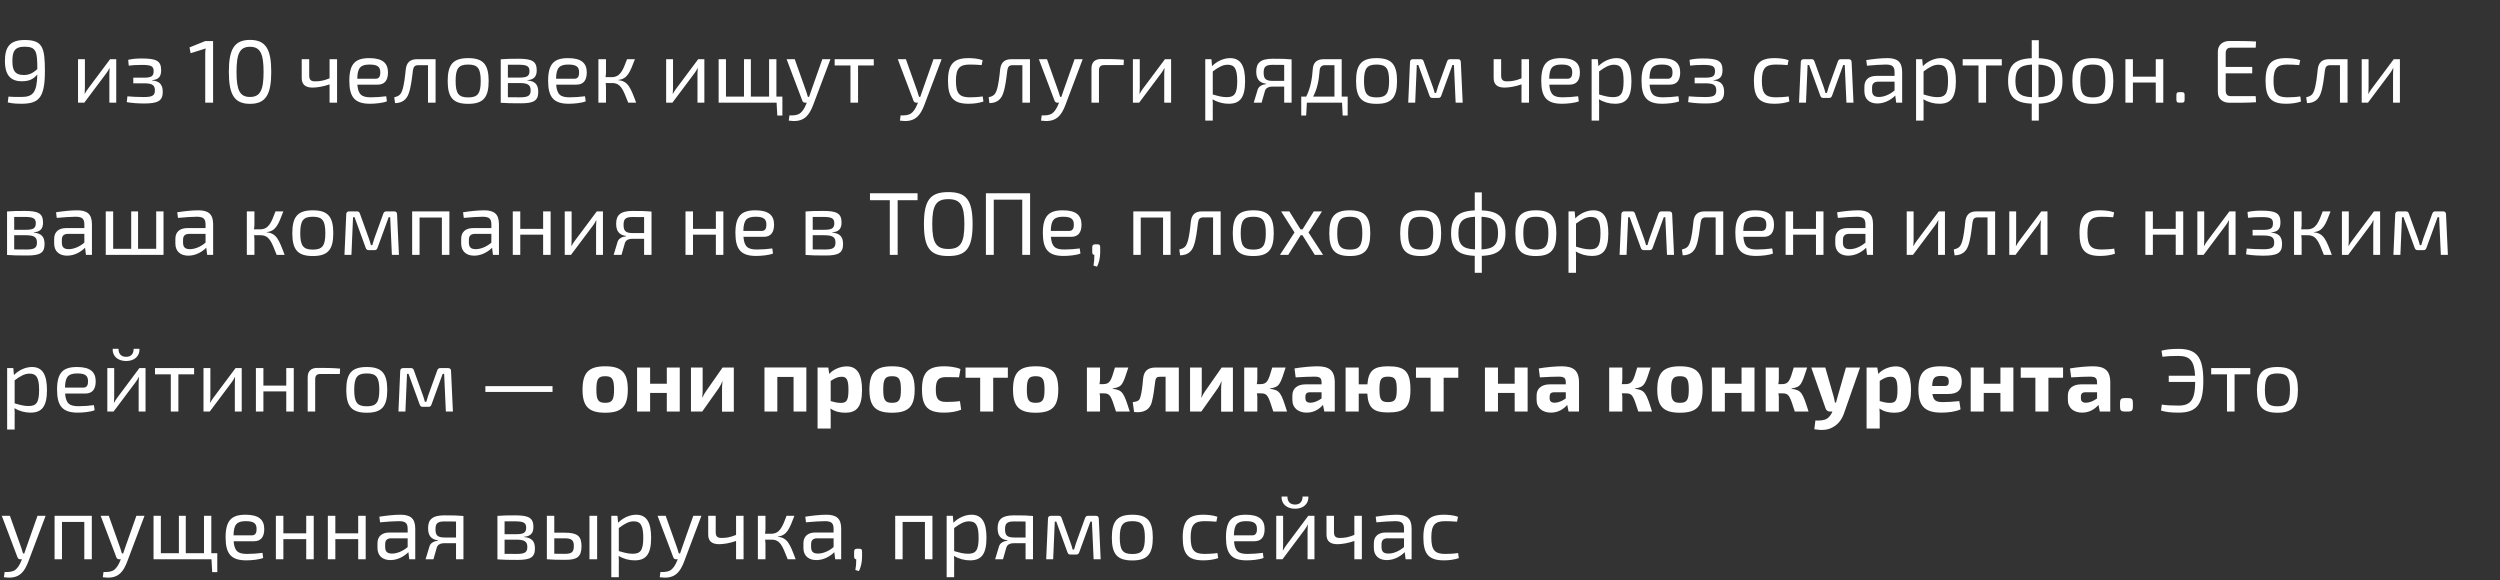
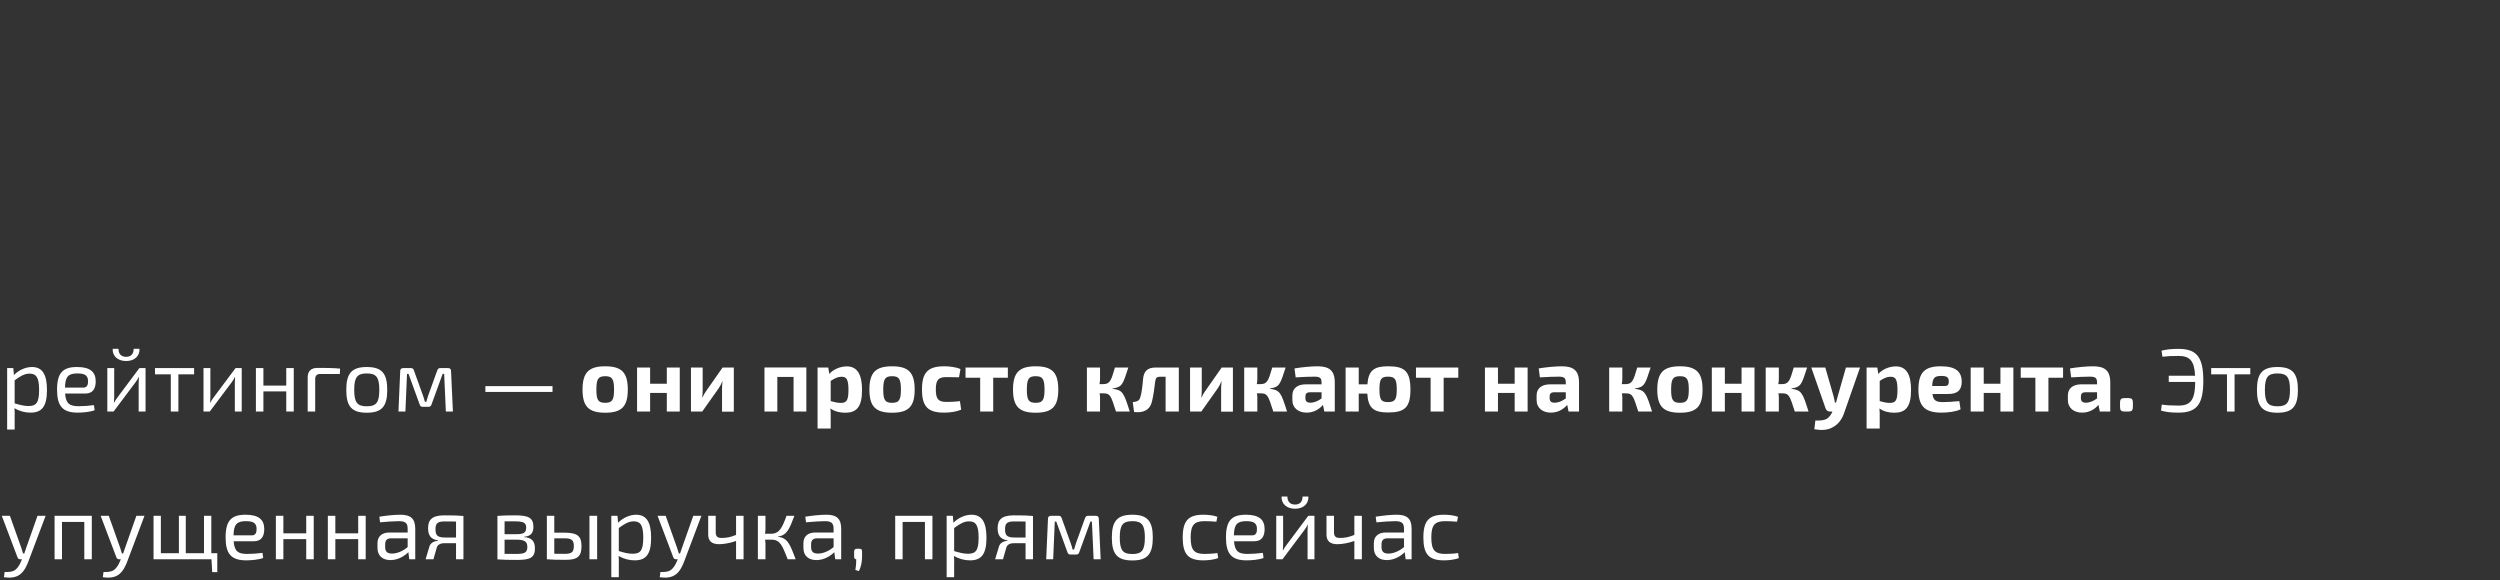
<svg xmlns="http://www.w3.org/2000/svg" width="560" height="130" viewBox="0 0 560 130" fill="none">
  <rect x="0" y="0" width="560" height="130" fill="#333333" stroke="none" />
-   <path d="M1.74 22.94L1.9 21.64C2.86 21.72 3.34 21.72 4.72 21.72C7.34 21.72 8.26 20.82 8.36 16.7C7.34 17.86 6.4 18.2 4.84 18.2C2 18.2 1.1 16.3 1.1 13.7C1.1 10.54 2.2 8.96 5.52 8.96C9.54 8.96 10.06 10.62 10.06 15.94C10.06 22.12 8.56 23.24 4.72 23.24C4.1 23.24 2.98 23.24 1.74 22.94ZM5.3 16.8C6.44 16.8 7.22 16.5 8.36 15.48C8.36 11.6 8.16 10.46 5.5 10.46C3.22 10.46 2.76 11.62 2.78 13.7C2.76 15.7 3.32 16.8 5.3 16.8ZM26.038 23H24.498V16.54C24.498 16.12 24.538 15.72 24.558 15.24H24.518C24.358 15.62 24.078 16.06 23.838 16.38L18.878 23H17.478V13.26H19.018V19.72C19.018 20.16 18.998 20.54 18.958 21.02H18.998C19.198 20.62 19.458 20.2 19.698 19.9L24.658 13.26H26.038V23ZM28.837 14.7L28.717 13.4C29.797 13.14 30.897 13.1 31.717 13.1C34.937 13.1 36.097 13.58 36.097 15.7C36.097 17.1 35.597 17.82 34.057 17.96V18.02C35.757 18.16 36.457 18.96 36.457 20.6C36.457 22.66 35.257 23.18 32.277 23.18C31.077 23.18 29.617 23.1 28.397 22.88L28.537 21.58C29.437 21.66 30.877 21.74 32.157 21.74C34.117 21.74 34.697 21.42 34.697 20.24C34.697 19.02 34.057 18.66 32.177 18.66H29.857V17.4H32.177C33.917 17.4 34.417 17.08 34.417 15.92C34.417 14.78 33.797 14.54 31.737 14.54C30.697 14.54 29.577 14.6 28.837 14.7ZM47.732 23H45.972V12.06C45.972 11.66 45.992 11.26 46.072 10.86L42.692 11.92L42.452 10.62L45.972 9.2H47.732V23ZM56.001 8.94C59.56 8.94 60.761 11.06 60.761 16.1C60.761 21.14 59.56 23.26 56.001 23.26C52.461 23.26 51.261 21.14 51.261 16.1C51.261 11.06 52.461 8.94 56.001 8.94ZM56.001 10.48C53.7 10.48 52.98 12.02 52.98 16.1C52.98 20.18 53.7 21.72 56.001 21.72C58.3 21.72 59.041 20.18 59.041 16.1C59.041 12.02 58.3 10.48 56.001 10.48ZM75.504 13.26V23H73.824V18.9C72.484 19.38 71.004 19.62 70.024 19.62C68.404 19.62 67.584 18.92 67.584 17.48V13.26H69.264V16.92C69.264 17.88 69.644 18.22 70.584 18.22C71.664 18.22 72.584 18.06 73.824 17.54V13.26H75.504ZM84.589 18.96H80.049C80.229 21.28 81.109 21.8 83.109 21.8C84.169 21.8 85.509 21.7 86.509 21.56L86.669 22.7C85.769 23.08 84.009 23.24 82.889 23.24C79.549 23.24 78.249 21.84 78.249 18.1C78.249 14.28 79.589 13.02 82.709 13.02C85.649 13.02 86.889 14.1 86.909 16.2C86.909 17.94 86.209 18.96 84.589 18.96ZM80.029 17.64H84.149C85.009 17.64 85.209 16.92 85.189 16.2C85.189 14.96 84.549 14.46 82.789 14.46C80.769 14.46 80.069 15.18 80.029 17.64ZM97.57 13.26V23H95.87V14.6H93.75C92.91 14.6 92.61 14.92 92.49 15.82C92.27 17.58 92.05 19.58 91.55 20.94C91.07 22.34 90.07 23.08 88.49 23.1L88.31 21.8C89.39 21.54 89.75 21.14 90.03 20.44C90.53 19.18 90.75 16.92 90.89 15.54C91.07 14.04 91.81 13.26 93.43 13.26H97.57ZM104.88 13.02C108.22 13.02 109.46 14.42 109.46 18.14C109.46 21.88 108.22 23.26 104.88 23.26C101.52 23.26 100.28 21.88 100.28 18.14C100.28 14.42 101.52 13.02 104.88 13.02ZM104.88 14.46C102.74 14.46 102.06 15.3 102.06 18.14C102.06 20.98 102.74 21.82 104.88 21.82C107 21.82 107.68 20.98 107.68 18.14C107.68 15.3 107 14.46 104.88 14.46ZM118.126 17.96V18.02C119.946 18.16 120.566 19.04 120.566 20.6C120.566 22.6 119.486 23.14 116.666 23.14C114.606 23.14 113.546 23.12 112.166 23.02V13.28C113.386 13.18 114.326 13.16 116.126 13.16C119.146 13.16 120.226 13.7 120.226 15.76C120.226 17.14 119.606 17.84 118.126 17.96ZM113.766 17.38H116.326C118.006 17.38 118.606 17.08 118.606 15.9C118.606 14.78 117.946 14.5 116.066 14.5C115.146 14.48 114.386 14.48 113.766 14.5V17.38ZM113.766 18.6V21.78C114.466 21.78 115.386 21.8 116.426 21.8C118.226 21.8 118.866 21.5 118.866 20.24C118.866 19 118.206 18.6 116.326 18.6H113.766ZM129.12 18.96H124.58C124.76 21.28 125.64 21.8 127.64 21.8C128.7 21.8 130.04 21.7 131.04 21.56L131.2 22.7C130.3 23.08 128.54 23.24 127.42 23.24C124.08 23.24 122.78 21.84 122.78 18.1C122.78 14.28 124.12 13.02 127.24 13.02C130.18 13.02 131.42 14.1 131.44 16.2C131.44 17.94 130.74 18.96 129.12 18.96ZM124.56 17.64H128.68C129.54 17.64 129.74 16.92 129.72 16.2C129.72 14.96 129.08 14.46 127.32 14.46C125.3 14.46 124.6 15.18 124.56 17.64ZM138.501 17.9V17.96C140.681 18.16 141.241 19.62 142.501 23H140.721C139.521 19.92 139.041 18.62 137.101 18.6H137.001H135.661C135.701 18.92 135.741 19.26 135.741 19.54V23H134.041V13.26H135.741V16.16C135.741 16.54 135.701 16.92 135.641 17.28H137.001C138.921 17.28 139.521 15.8 140.461 13.26H142.221C141.121 16.16 140.561 17.68 138.501 17.9ZM157.777 23H156.237V16.54C156.237 16.12 156.277 15.72 156.297 15.24H156.257C156.097 15.62 155.817 16.06 155.577 16.38L150.617 23H149.217V13.26H150.757V19.72C150.757 20.16 150.737 20.54 150.697 21.02H150.737C150.937 20.62 151.197 20.2 151.437 19.9L156.397 13.26H157.777V23ZM175.255 25.88H174.115L173.955 23H160.975V13.26H162.615V21.64H166.655V13.26H168.195V21.64H172.275V13.26H173.915V21.64H175.255V25.88ZM186.021 13.26L182.141 23.54C181.821 24.38 181.261 25.66 180.301 26.38C179.321 27.12 178.101 27.22 176.681 27.02L176.841 25.84C177.681 25.88 178.541 25.84 179.181 25.4C179.741 25 180.221 24.24 180.541 23.42L180.721 23H180.341C180.041 23 179.821 22.84 179.721 22.56L176.201 13.26H178.021L180.601 20.52C180.741 20.92 180.861 21.3 180.961 21.7H181.241C181.381 21.3 181.521 20.88 181.641 20.52L184.201 13.26H186.021ZM195.725 14.66H192.205V23H190.505V14.66H186.965V13.26H195.725V14.66ZM210.923 13.26L207.043 23.54C206.723 24.38 206.163 25.66 205.203 26.38C204.223 27.12 203.003 27.22 201.583 27.02L201.743 25.84C202.583 25.88 203.443 25.84 204.083 25.4C204.643 25 205.123 24.24 205.443 23.42L205.623 23H205.243C204.943 23 204.723 22.84 204.623 22.56L201.103 13.26H202.923L205.503 20.52C205.643 20.92 205.763 21.3 205.863 21.7H206.143C206.283 21.3 206.423 20.88 206.543 20.52L209.103 13.26H210.923ZM220.13 21.6L220.29 22.74C219.33 23.08 218.11 23.24 216.97 23.24C213.59 23.24 212.35 21.88 212.35 18.12C212.35 14.36 213.61 13.02 216.97 13.02C217.85 13.02 219.15 13.12 220.11 13.48L219.89 14.58C219.01 14.5 217.95 14.46 217.25 14.46C214.95 14.46 214.13 15.28 214.13 18.12C214.13 20.98 214.95 21.8 217.25 21.8C217.85 21.8 219.13 21.76 220.13 21.6ZM230.714 13.26V23H229.014V14.6H226.894C226.054 14.6 225.754 14.92 225.634 15.82C225.414 17.58 225.194 19.58 224.694 20.94C224.214 22.34 223.214 23.08 221.634 23.1L221.454 21.8C222.534 21.54 222.894 21.14 223.174 20.44C223.674 19.18 223.894 16.92 224.034 15.54C224.214 14.04 224.954 13.26 226.574 13.26H230.714ZM242.525 13.26L238.645 23.54C238.325 24.38 237.765 25.66 236.805 26.38C235.825 27.12 234.605 27.22 233.185 27.02L233.345 25.84C234.185 25.88 235.045 25.84 235.685 25.4C236.245 25 236.725 24.24 237.045 23.42L237.225 23H236.845C236.545 23 236.325 22.84 236.225 22.56L232.705 13.26H234.525L237.105 20.52C237.245 20.92 237.365 21.3 237.465 21.7H237.745C237.885 21.3 238.025 20.88 238.145 20.52L240.705 13.26H242.525ZM244.489 23V15.34C244.489 13.96 245.229 13.22 246.649 13.22C248.349 13.22 250.149 13.22 251.749 13.38L251.689 14.58H247.349C246.529 14.58 246.169 14.94 246.169 15.78V23H244.489ZM262.328 23H260.788V16.54C260.788 16.12 260.828 15.72 260.848 15.24H260.808C260.648 15.62 260.368 16.06 260.128 16.38L255.168 23H253.768V13.26H255.308V19.72C255.308 20.16 255.288 20.54 255.248 21.02H255.288C255.488 20.62 255.748 20.2 255.988 19.9L260.948 13.26H262.328V23ZM271.359 13.26L271.499 14.82C272.579 13.7 274.139 13.02 275.539 13.02C277.939 13.02 278.899 14.8 278.899 18.18C278.899 21.94 277.699 23.24 275.219 23.24C273.979 23.24 272.739 22.92 271.619 22.24C271.679 22.92 271.679 23.52 271.659 24.2V27.02H269.979V13.26H271.359ZM271.659 16V21.16C272.879 21.52 273.739 21.76 274.779 21.76C276.479 21.76 277.139 21.04 277.139 18.18C277.139 15.42 276.539 14.5 274.999 14.5C273.939 14.5 272.999 15 271.659 16ZM283.619 18.84V18.76C281.999 18.54 281.399 17.6 281.399 16.04C281.399 14.22 282.219 13.16 285.019 13.16C287.199 13.16 288.079 13.18 289.319 13.3V23H287.659V19.4H285.039C284.099 19.4 283.519 19.76 283.339 20.4L282.599 23H280.839L281.719 20.08C281.979 19.24 282.879 18.92 283.619 18.84ZM287.659 18.12V14.54C286.979 14.54 286.079 14.52 285.059 14.52C283.419 14.52 283.059 15.04 283.059 16.28C283.059 17.58 283.459 18.12 285.119 18.12H287.659ZM301.878 21.64V25.88H300.758L300.618 23H292.738L292.578 25.88H291.478V21.64H292.598C293.558 19.7 293.918 17.62 294.058 15.5C294.158 14.02 294.958 13.26 296.538 13.26H300.538V21.64H301.878ZM298.918 21.64V14.6H296.818C296.058 14.6 295.658 15 295.598 15.78C295.438 18.04 295.058 19.94 294.138 21.64H298.918ZM308.357 13.02C311.697 13.02 312.937 14.42 312.937 18.14C312.937 21.88 311.697 23.26 308.357 23.26C304.997 23.26 303.757 21.88 303.757 18.14C303.757 14.42 304.997 13.02 308.357 13.02ZM308.357 14.46C306.217 14.46 305.537 15.3 305.537 18.14C305.537 20.98 306.217 21.82 308.357 21.82C310.477 21.82 311.157 20.98 311.157 18.14C311.157 15.3 310.477 14.46 308.357 14.46ZM324.803 13.26H326.583C326.983 13.26 327.223 13.5 327.223 13.9L327.643 23H326.063L325.683 14.56H325.343L322.863 21.38C322.743 21.74 322.563 21.94 322.183 21.94H320.863C320.483 21.94 320.303 21.74 320.183 21.38L317.703 14.56H317.363L317.002 23H315.443L315.843 13.9C315.843 13.5 316.083 13.26 316.503 13.26H318.263C318.623 13.26 318.823 13.46 318.923 13.82L320.943 19.42C321.123 19.9 321.243 20.34 321.363 20.82H321.683C321.823 20.32 321.943 19.88 322.103 19.42L324.123 13.82C324.243 13.46 324.443 13.26 324.803 13.26ZM342.497 13.26V23H340.817V18.9C339.477 19.38 337.997 19.62 337.017 19.62C335.397 19.62 334.577 18.92 334.577 17.48V13.26H336.257V16.92C336.257 17.88 336.637 18.22 337.577 18.22C338.657 18.22 339.577 18.06 340.817 17.54V13.26H342.497ZM351.581 18.96H347.041C347.221 21.28 348.101 21.8 350.101 21.8C351.161 21.8 352.501 21.7 353.501 21.56L353.661 22.7C352.761 23.08 351.001 23.24 349.881 23.24C346.541 23.24 345.241 21.84 345.241 18.1C345.241 14.28 346.581 13.02 349.701 13.02C352.641 13.02 353.881 14.1 353.901 16.2C353.901 17.94 353.201 18.96 351.581 18.96ZM347.021 17.64H351.141C352.001 17.64 352.201 16.92 352.181 16.2C352.181 14.96 351.541 14.46 349.781 14.46C347.761 14.46 347.061 15.18 347.021 17.64ZM357.902 13.26L358.042 14.82C359.122 13.7 360.682 13.02 362.082 13.02C364.482 13.02 365.442 14.8 365.442 18.18C365.442 21.94 364.242 23.24 361.762 23.24C360.522 23.24 359.282 22.92 358.162 22.24C358.222 22.92 358.222 23.52 358.202 24.2V27.02H356.522V13.26H357.902ZM358.202 16V21.16C359.422 21.52 360.282 21.76 361.322 21.76C363.022 21.76 363.682 21.04 363.682 18.18C363.682 15.42 363.082 14.5 361.542 14.5C360.482 14.5 359.542 15 358.202 16ZM374.042 18.96H369.502C369.682 21.28 370.562 21.8 372.562 21.8C373.622 21.8 374.962 21.7 375.962 21.56L376.122 22.7C375.222 23.08 373.462 23.24 372.342 23.24C369.002 23.24 367.702 21.84 367.702 18.1C367.702 14.28 369.042 13.02 372.162 13.02C375.102 13.02 376.342 14.1 376.362 16.2C376.362 17.94 375.662 18.96 374.042 18.96ZM369.482 17.64H373.602C374.462 17.64 374.662 16.92 374.642 16.2C374.642 14.96 374.002 14.46 372.242 14.46C370.222 14.46 369.522 15.18 369.482 17.64ZM378.583 14.7L378.463 13.4C379.543 13.14 380.643 13.1 381.463 13.1C384.683 13.1 385.843 13.58 385.843 15.7C385.843 17.1 385.343 17.82 383.803 17.96V18.02C385.503 18.16 386.203 18.96 386.203 20.6C386.203 22.66 385.003 23.18 382.023 23.18C380.823 23.18 379.363 23.1 378.143 22.88L378.283 21.58C379.183 21.66 380.623 21.74 381.903 21.74C383.863 21.74 384.443 21.42 384.443 20.24C384.443 19.02 383.803 18.66 381.923 18.66H379.603V17.4H381.923C383.663 17.4 384.163 17.08 384.163 15.92C384.163 14.78 383.543 14.54 381.483 14.54C380.443 14.54 379.323 14.6 378.583 14.7ZM400.658 21.6L400.818 22.74C399.858 23.08 398.638 23.24 397.498 23.24C394.118 23.24 392.878 21.88 392.878 18.12C392.878 14.36 394.138 13.02 397.498 13.02C398.378 13.02 399.678 13.12 400.638 13.48L400.418 14.58C399.538 14.5 398.478 14.46 397.778 14.46C395.478 14.46 394.658 15.28 394.658 18.12C394.658 20.98 395.478 21.8 397.778 21.8C398.378 21.8 399.658 21.76 400.658 21.6ZM412.342 13.26H414.122C414.522 13.26 414.762 13.5 414.762 13.9L415.182 23H413.602L413.222 14.56H412.882L410.402 21.38C410.282 21.74 410.102 21.94 409.722 21.94H408.402C408.022 21.94 407.842 21.74 407.722 21.38L405.242 14.56H404.902L404.542 23H402.982L403.382 13.9C403.382 13.5 403.622 13.26 404.042 13.26H405.802C406.162 13.26 406.362 13.46 406.462 13.82L408.482 19.42C408.662 19.9 408.782 20.34 408.902 20.82H409.222C409.362 20.32 409.482 19.88 409.642 19.42L411.662 13.82C411.782 13.46 411.982 13.26 412.342 13.26ZM418.203 14.72L418.043 13.46C419.403 13.24 421.303 13.02 422.763 13.02C424.923 13.02 426.083 13.78 426.083 16.14V23H424.743L424.543 21.4C423.783 22.18 422.323 23.18 420.523 23.18C418.783 23.18 417.623 22.22 417.623 20.46V19.4C417.623 17.88 418.603 17 420.323 17H424.383V16.14C424.363 14.94 423.943 14.46 422.403 14.46C421.363 14.46 419.703 14.58 418.203 14.72ZM419.343 19.64V20.26C419.343 21.28 419.823 21.72 420.863 21.72C421.842 21.74 423.243 21.26 424.383 20.26V18.3H420.623C419.683 18.34 419.343 18.82 419.343 19.64ZM430.578 13.26L430.718 14.82C431.798 13.7 433.358 13.02 434.758 13.02C437.158 13.02 438.118 14.8 438.118 18.18C438.118 21.94 436.918 23.24 434.438 23.24C433.198 23.24 431.958 22.92 430.838 22.24C430.898 22.92 430.898 23.52 430.878 24.2V27.02H429.198V13.26H430.578ZM430.878 16V21.16C432.098 21.52 432.958 21.76 433.998 21.76C435.698 21.76 436.358 21.04 436.358 18.18C436.358 15.42 435.758 14.5 434.218 14.5C433.158 14.5 432.218 15 430.878 16ZM448.401 14.66H444.881V23H443.181V14.66H439.641V13.26H448.401V14.66ZM456.691 9V13.04C460.531 13.2 461.991 14.66 461.991 18.14C461.991 21.6 460.531 23.06 456.691 23.22V27.02H455.111V23.22C451.271 23.06 449.811 21.6 449.811 18.14C449.811 14.66 451.271 13.2 455.111 13.04V9H456.691ZM455.171 21.78V14.46C452.411 14.6 451.451 15.52 451.451 18.14C451.451 20.74 452.411 21.66 455.171 21.78ZM456.631 14.46V21.78C459.371 21.66 460.331 20.74 460.331 18.14C460.331 15.54 459.371 14.6 456.631 14.46ZM468.806 13.02C472.146 13.02 473.386 14.42 473.386 18.14C473.386 21.88 472.146 23.26 468.806 23.26C465.446 23.26 464.206 21.88 464.206 18.14C464.206 14.42 465.446 13.02 468.806 13.02ZM468.806 14.46C466.666 14.46 465.986 15.3 465.986 18.14C465.986 20.98 466.666 21.82 468.806 21.82C470.926 21.82 471.606 20.98 471.606 18.14C471.606 15.3 470.926 14.46 468.806 14.46ZM484.572 13.26V23H482.892V18.48H477.772V23H476.092V13.26H477.772V17.18H482.892V13.26H484.572ZM488.152 20.64H488.712C489.192 20.64 489.352 20.8 489.352 21.28V22.36C489.352 22.84 489.192 23 488.712 23H488.152C487.692 23 487.512 22.84 487.512 22.36V21.28C487.512 20.8 487.692 20.64 488.152 20.64ZM505.276 21.54L505.356 22.9C503.516 23.02 501.416 23.02 499.456 23.02C497.816 23.02 496.796 22.1 496.796 20.62V11.58C496.796 10.1 497.836 9.18 499.456 9.18C501.416 9.18 503.516 9.18 505.356 9.3L505.276 10.68H499.736C498.916 10.68 498.556 11.08 498.556 12V15H504.496V16.42H498.556V20.2C498.556 21.14 498.916 21.54 499.736 21.54H505.276ZM515.267 21.6L515.427 22.74C514.467 23.08 513.247 23.24 512.107 23.24C508.727 23.24 507.487 21.88 507.487 18.12C507.487 14.36 508.747 13.02 512.107 13.02C512.987 13.02 514.287 13.12 515.247 13.48L515.027 14.58C514.147 14.5 513.087 14.46 512.387 14.46C510.087 14.46 509.267 15.28 509.267 18.12C509.267 20.98 510.087 21.8 512.387 21.8C512.987 21.8 514.267 21.76 515.267 21.6ZM525.851 13.26V23H524.151V14.6H522.031C521.191 14.6 520.891 14.92 520.771 15.82C520.551 17.58 520.331 19.58 519.831 20.94C519.351 22.34 518.351 23.08 516.771 23.1L516.591 21.8C517.671 21.54 518.031 21.14 518.311 20.44C518.811 19.18 519.031 16.92 519.171 15.54C519.351 14.04 520.091 13.26 521.711 13.26H525.851ZM537.581 23H536.041V16.54C536.041 16.12 536.081 15.72 536.101 15.24H536.061C535.901 15.62 535.621 16.06 535.381 16.38L530.421 23H529.021V13.26H530.561V19.72C530.561 20.16 530.541 20.54 530.501 21.02H530.541C530.741 20.62 531.001 20.2 531.241 19.9L536.201 13.26H537.581V23Z" fill="white" />
-   <path d="M7.54 52.05V52.11C9.36 52.25 9.98 53.13 9.98 54.69C9.98 56.69 8.9 57.23 6.08 57.23C4.02 57.23 2.96 57.21 1.58 57.11V47.37C2.8 47.27 3.74 47.25 5.54 47.25C8.56 47.25 9.64 47.79 9.64 49.85C9.64 51.23 9.02 51.93 7.54 52.05ZM3.18 51.47H5.74C7.42 51.47 8.02 51.17 8.02 49.99C8.02 48.87 7.36 48.59 5.48 48.59C4.56 48.57 3.8 48.57 3.18 48.59V51.47ZM3.18 52.69V55.87C3.88 55.87 4.8 55.89 5.84 55.89C7.64 55.89 8.28 55.59 8.28 54.33C8.28 53.09 7.62 52.69 5.74 52.69H3.18ZM12.714 48.81L12.554 47.55C13.914 47.33 15.814 47.11 17.274 47.11C19.434 47.11 20.594 47.87 20.594 50.23V57.09H19.254L19.054 55.49C18.294 56.27 16.834 57.27 15.034 57.27C13.294 57.27 12.134 56.31 12.134 54.55V53.49C12.134 51.97 13.114 51.09 14.834 51.09H18.894V50.23C18.874 49.03 18.454 48.55 16.914 48.55C15.874 48.55 14.214 48.67 12.714 48.81ZM13.854 53.73V54.35C13.854 55.37 14.334 55.81 15.374 55.81C16.354 55.83 17.754 55.35 18.894 54.35V52.39H15.134C14.194 52.43 13.854 52.91 13.854 53.73ZM36.629 47.35V57.09H23.689V47.35H25.349V55.73H29.389V47.35H30.929V55.73H34.989V47.35H36.629ZM39.863 48.81L39.703 47.55C41.063 47.33 42.963 47.11 44.423 47.11C46.583 47.11 47.743 47.87 47.743 50.23V57.09H46.403L46.203 55.49C45.443 56.27 43.983 57.27 42.183 57.27C40.443 57.27 39.283 56.31 39.283 54.55V53.49C39.283 51.97 40.263 51.09 41.983 51.09H46.043V50.23C46.023 49.03 45.603 48.55 44.063 48.55C43.023 48.55 41.363 48.67 39.863 48.81ZM41.003 53.73V54.35C41.003 55.37 41.483 55.81 42.523 55.81C43.503 55.83 44.903 55.35 46.043 54.35V52.39H42.283C41.343 52.43 41.003 52.91 41.003 53.73ZM59.751 51.99V52.05C61.931 52.25 62.491 53.71 63.751 57.09H61.971C60.771 54.01 60.291 52.71 58.351 52.69H58.251H56.911C56.951 53.01 56.991 53.35 56.991 53.63V57.09H55.291V47.35H56.991V50.25C56.991 50.63 56.951 51.01 56.891 51.37H58.251C60.171 51.37 60.771 49.89 61.711 47.35H63.471C62.371 50.25 61.811 51.77 59.751 51.99ZM70.076 47.11C73.415 47.11 74.656 48.51 74.656 52.23C74.656 55.97 73.415 57.35 70.076 57.35C66.716 57.35 65.475 55.97 65.475 52.23C65.475 48.51 66.716 47.11 70.076 47.11ZM70.076 48.55C67.936 48.55 67.255 49.39 67.255 52.23C67.255 55.07 67.936 55.91 70.076 55.91C72.195 55.91 72.876 55.07 72.876 52.23C72.876 49.39 72.195 48.55 70.076 48.55ZM86.521 47.35H88.301C88.701 47.35 88.941 47.59 88.941 47.99L89.361 57.09H87.781L87.401 48.65H87.061L84.581 55.47C84.461 55.83 84.281 56.03 83.901 56.03H82.581C82.201 56.03 82.021 55.83 81.901 55.47L79.421 48.65H79.081L78.721 57.09H77.161L77.561 47.99C77.561 47.59 77.801 47.35 78.221 47.35H79.981C80.341 47.35 80.541 47.55 80.641 47.91L82.661 53.51C82.841 53.99 82.961 54.43 83.081 54.91H83.401C83.541 54.41 83.661 53.97 83.821 53.51L85.841 47.91C85.961 47.55 86.161 47.35 86.521 47.35ZM100.662 47.35V57.09H98.982V48.73H93.982V57.09H92.322V47.35H100.662ZM103.886 48.81L103.726 47.55C105.086 47.33 106.986 47.11 108.446 47.11C110.606 47.11 111.766 47.87 111.766 50.23V57.09H110.426L110.226 55.49C109.466 56.27 108.006 57.27 106.206 57.27C104.466 57.27 103.306 56.31 103.306 54.55V53.49C103.306 51.97 104.286 51.09 106.006 51.09H110.066V50.23C110.046 49.03 109.626 48.55 108.086 48.55C107.046 48.55 105.386 48.67 103.886 48.81ZM105.026 53.73V54.35C105.026 55.37 105.506 55.81 106.546 55.81C107.526 55.83 108.926 55.35 110.066 54.35V52.39H106.306C105.366 52.43 105.026 52.91 105.026 53.73ZM123.341 47.35V57.09H121.661V52.57H116.541V57.09H114.861V47.35H116.541V51.27H121.661V47.35H123.341ZM135.062 57.09H133.522V50.63C133.522 50.21 133.562 49.81 133.582 49.33H133.542C133.382 49.71 133.102 50.15 132.862 50.47L127.902 57.09H126.502V47.35H128.042V53.81C128.042 54.25 128.022 54.63 127.982 55.11H128.022C128.222 54.71 128.482 54.29 128.722 53.99L133.682 47.35H135.062V57.09ZM140.24 52.93V52.85C138.62 52.63 138.02 51.69 138.02 50.13C138.02 48.31 138.84 47.25 141.64 47.25C143.82 47.25 144.7 47.27 145.94 47.39V57.09H144.28V53.49H141.66C140.72 53.49 140.14 53.85 139.96 54.49L139.22 57.09H137.46L138.34 54.17C138.6 53.33 139.5 53.01 140.24 52.93ZM144.28 52.21V48.63C143.6 48.63 142.7 48.61 141.68 48.61C140.04 48.61 139.68 49.13 139.68 50.37C139.68 51.67 140.08 52.21 141.74 52.21H144.28ZM162.033 47.35V57.09H160.353V52.57H155.233V57.09H153.553V47.35H155.233V51.27H160.353V47.35H162.033ZM171.073 53.05H166.533C166.713 55.37 167.593 55.89 169.593 55.89C170.653 55.89 171.993 55.79 172.993 55.65L173.153 56.79C172.253 57.17 170.493 57.33 169.373 57.33C166.033 57.33 164.733 55.93 164.733 52.19C164.733 48.37 166.073 47.11 169.193 47.11C172.133 47.11 173.373 48.19 173.393 50.29C173.393 52.03 172.693 53.05 171.073 53.05ZM166.513 51.73H170.633C171.493 51.73 171.693 51.01 171.673 50.29C171.673 49.05 171.033 48.55 169.273 48.55C167.253 48.55 166.553 49.27 166.513 51.73ZM186.407 52.05V52.11C188.227 52.25 188.847 53.13 188.847 54.69C188.847 56.69 187.767 57.23 184.947 57.23C182.887 57.23 181.827 57.21 180.447 57.11V47.37C181.667 47.27 182.607 47.25 184.407 47.25C187.427 47.25 188.507 47.79 188.507 49.85C188.507 51.23 187.887 51.93 186.407 52.05ZM182.047 51.47H184.607C186.287 51.47 186.887 51.17 186.887 49.99C186.887 48.87 186.227 48.59 184.347 48.59C183.427 48.57 182.667 48.57 182.047 48.59V51.47ZM182.047 52.69V55.87C182.747 55.87 183.667 55.89 184.707 55.89C186.507 55.89 187.147 55.59 187.147 54.33C187.147 53.09 186.487 52.69 184.607 52.69H182.047ZM205.535 44.85H201.075V57.09H199.315V44.85H194.875V43.29H205.535V44.85ZM212.422 43.03C216.442 43.03 217.862 44.79 217.862 50.19C217.862 55.59 216.442 57.35 212.422 57.35C208.402 57.35 206.962 55.59 206.962 50.19C206.962 44.79 208.402 43.03 212.422 43.03ZM212.422 44.61C209.702 44.61 208.822 45.97 208.822 50.19C208.822 54.41 209.702 55.77 212.422 55.77C215.142 55.77 216.022 54.41 216.022 50.19C216.022 45.97 215.142 44.61 212.422 44.61ZM230.742 43.29V57.09H228.982V44.73H222.602V57.09H220.842V43.29H230.742ZM239.94 53.05H235.4C235.58 55.37 236.46 55.89 238.46 55.89C239.52 55.89 240.86 55.79 241.86 55.65L242.02 56.79C241.12 57.17 239.36 57.33 238.24 57.33C234.9 57.33 233.6 55.93 233.6 52.19C233.6 48.37 234.94 47.11 238.06 47.11C241 47.11 242.24 48.19 242.26 50.29C242.26 52.03 241.56 53.05 239.94 53.05ZM235.38 51.73H239.5C240.36 51.73 240.56 51.01 240.54 50.29C240.54 49.05 239.9 48.55 238.14 48.55C236.12 48.55 235.42 49.27 235.38 51.73ZM245.321 54.73H245.821C246.301 54.73 246.441 54.89 246.441 55.37V56.65C246.421 57.79 246.181 58.83 245.741 59.73L244.941 59.49C245.081 58.67 245.141 58.07 245.141 57.09C244.841 57.09 244.661 56.87 244.661 56.53V55.37C244.681 54.89 244.881 54.73 245.321 54.73ZM262.205 47.35V57.09H260.525V48.73H255.525V57.09H253.865V47.35H262.205ZM273.429 47.35V57.09H271.729V48.69H269.609C268.769 48.69 268.469 49.01 268.349 49.91C268.129 51.67 267.909 53.67 267.409 55.03C266.929 56.43 265.929 57.17 264.349 57.19L264.169 55.89C265.249 55.63 265.609 55.23 265.889 54.53C266.389 53.27 266.609 51.01 266.749 49.63C266.929 48.13 267.669 47.35 269.289 47.35H273.429ZM280.74 47.11C284.08 47.11 285.32 48.51 285.32 52.23C285.32 55.97 284.08 57.35 280.74 57.35C277.38 57.35 276.14 55.97 276.14 52.23C276.14 48.51 277.38 47.11 280.74 47.11ZM280.74 48.55C278.6 48.55 277.92 49.39 277.92 52.23C277.92 55.07 278.6 55.91 280.74 55.91C282.86 55.91 283.54 55.07 283.54 52.23C283.54 49.39 282.86 48.55 280.74 48.55ZM291.75 52.69H291.35L288.57 57.09H286.71L289.97 52.07L286.97 47.35H288.81L291.31 51.37H291.77L294.29 47.35H296.13L293.11 52.07L296.37 57.09H294.51L291.75 52.69ZM302.361 47.11C305.701 47.11 306.941 48.51 306.941 52.23C306.941 55.97 305.701 57.35 302.361 57.35C299.001 57.35 297.761 55.97 297.761 52.23C297.761 48.51 299.001 47.11 302.361 47.11ZM302.361 48.55C300.221 48.55 299.541 49.39 299.541 52.23C299.541 55.07 300.221 55.91 302.361 55.91C304.481 55.91 305.161 55.07 305.161 52.23C305.161 49.39 304.481 48.55 302.361 48.55ZM318.24 47.11C321.58 47.11 322.82 48.51 322.82 52.23C322.82 55.97 321.58 57.35 318.24 57.35C314.88 57.35 313.64 55.97 313.64 52.23C313.64 48.51 314.88 47.11 318.24 47.11ZM318.24 48.55C316.1 48.55 315.42 49.39 315.42 52.23C315.42 55.07 316.1 55.91 318.24 55.91C320.36 55.91 321.04 55.07 321.04 52.23C321.04 49.39 320.36 48.55 318.24 48.55ZM331.925 43.09V47.13C335.765 47.29 337.225 48.75 337.225 52.23C337.225 55.69 335.765 57.15 331.925 57.31V61.11H330.345V57.31C326.505 57.15 325.045 55.69 325.045 52.23C325.045 48.75 326.505 47.29 330.345 47.13V43.09H331.925ZM330.405 55.87V48.55C327.645 48.69 326.685 49.61 326.685 52.23C326.685 54.83 327.645 55.75 330.405 55.87ZM331.865 48.55V55.87C334.605 55.75 335.565 54.83 335.565 52.23C335.565 49.63 334.605 48.69 331.865 48.55ZM344.04 47.11C347.38 47.11 348.62 48.51 348.62 52.23C348.62 55.97 347.38 57.35 344.04 57.35C340.68 57.35 339.44 55.97 339.44 52.23C339.44 48.51 340.68 47.11 344.04 47.11ZM344.04 48.55C341.9 48.55 341.22 49.39 341.22 52.23C341.22 55.07 341.9 55.91 344.04 55.91C346.16 55.91 346.84 55.07 346.84 52.23C346.84 49.39 346.16 48.55 344.04 48.55ZM352.726 47.35L352.866 48.91C353.946 47.79 355.506 47.11 356.906 47.11C359.306 47.11 360.266 48.89 360.266 52.27C360.266 56.03 359.066 57.33 356.586 57.33C355.346 57.33 354.106 57.01 352.986 56.33C353.046 57.01 353.046 57.61 353.026 58.29V61.11H351.346V47.35H352.726ZM353.026 50.09V55.25C354.246 55.61 355.106 55.85 356.146 55.85C357.846 55.85 358.506 55.13 358.506 52.27C358.506 49.51 357.906 48.59 356.366 48.59C355.306 48.59 354.366 49.09 353.026 50.09ZM372.146 47.35H373.926C374.326 47.35 374.566 47.59 374.566 47.99L374.986 57.09H373.406L373.026 48.65H372.686L370.206 55.47C370.086 55.83 369.906 56.03 369.526 56.03H368.206C367.826 56.03 367.646 55.83 367.526 55.47L365.046 48.65H364.706L364.346 57.09H362.786L363.186 47.99C363.186 47.59 363.426 47.35 363.846 47.35H365.606C365.966 47.35 366.166 47.55 366.266 47.91L368.286 53.51C368.466 53.99 368.586 54.43 368.706 54.91H369.026C369.166 54.41 369.286 53.97 369.446 53.51L371.466 47.91C371.586 47.55 371.786 47.35 372.146 47.35ZM386.007 47.35V57.09H384.307V48.69H382.187C381.347 48.69 381.047 49.01 380.927 49.91C380.707 51.67 380.487 53.67 379.987 55.03C379.507 56.43 378.507 57.17 376.927 57.19L376.747 55.89C377.827 55.63 378.187 55.23 378.467 54.53C378.967 53.27 379.187 51.01 379.327 49.63C379.507 48.13 380.247 47.35 381.867 47.35H386.007ZM395.058 53.05H390.518C390.698 55.37 391.578 55.89 393.578 55.89C394.638 55.89 395.978 55.79 396.978 55.65L397.138 56.79C396.238 57.17 394.478 57.33 393.358 57.33C390.018 57.33 388.718 55.93 388.718 52.19C388.718 48.37 390.058 47.11 393.178 47.11C396.118 47.11 397.358 48.19 397.378 50.29C397.378 52.03 396.678 53.05 395.058 53.05ZM390.498 51.73H394.618C395.478 51.73 395.678 51.01 395.658 50.29C395.658 49.05 395.018 48.55 393.258 48.55C391.238 48.55 390.538 49.27 390.498 51.73ZM408.458 47.35V57.09H406.778V52.57H401.658V57.09H399.978V47.35H401.658V51.27H406.778V47.35H408.458ZM411.679 48.81L411.519 47.55C412.879 47.33 414.779 47.11 416.239 47.11C418.399 47.11 419.559 47.87 419.559 50.23V57.09H418.219L418.019 55.49C417.259 56.27 415.799 57.27 413.999 57.27C412.259 57.27 411.099 56.31 411.099 54.55V53.49C411.099 51.97 412.079 51.09 413.799 51.09H417.859V50.23C417.839 49.03 417.419 48.55 415.879 48.55C414.839 48.55 413.179 48.67 411.679 48.81ZM412.819 53.73V54.35C412.819 55.37 413.299 55.81 414.339 55.81C415.319 55.83 416.719 55.35 417.859 54.35V52.39H414.099C413.159 52.43 412.819 52.91 412.819 53.73ZM435.667 57.09H434.127V50.63C434.127 50.21 434.167 49.81 434.187 49.33H434.147C433.987 49.71 433.707 50.15 433.467 50.47L428.507 57.09H427.107V47.35H428.647V53.81C428.647 54.25 428.627 54.63 428.587 55.11H428.627C428.827 54.71 429.087 54.29 429.327 53.99L434.287 47.35H435.667V57.09ZM446.906 47.35V57.09H445.206V48.69H443.086C442.246 48.69 441.946 49.01 441.826 49.91C441.606 51.67 441.386 53.67 440.886 55.03C440.406 56.43 439.406 57.17 437.826 57.19L437.646 55.89C438.726 55.63 439.086 55.23 439.366 54.53C439.866 53.27 440.086 51.01 440.226 49.63C440.406 48.13 441.146 47.35 442.766 47.35H446.906ZM458.636 57.09H457.096V50.63C457.096 50.21 457.136 49.81 457.156 49.33H457.116C456.956 49.71 456.676 50.15 456.436 50.47L451.476 57.09H450.076V47.35H451.616V53.81C451.616 54.25 451.596 54.63 451.556 55.11H451.596C451.796 54.71 452.056 54.29 452.296 53.99L457.256 47.35H458.636V57.09ZM473.588 55.69L473.748 56.83C472.788 57.17 471.568 57.33 470.428 57.33C467.048 57.33 465.808 55.97 465.808 52.21C465.808 48.45 467.068 47.11 470.428 47.11C471.308 47.11 472.608 47.21 473.568 47.57L473.348 48.67C472.468 48.59 471.408 48.55 470.708 48.55C468.408 48.55 467.588 49.37 467.588 52.21C467.588 55.07 468.408 55.89 470.708 55.89C471.308 55.89 472.588 55.85 473.588 55.69ZM489.044 47.35V57.09H487.364V52.57H482.244V57.09H480.564V47.35H482.244V51.27H487.364V47.35H489.044ZM500.765 57.09H499.225V50.63C499.225 50.21 499.265 49.81 499.285 49.33H499.245C499.085 49.71 498.805 50.15 498.565 50.47L493.605 57.09H492.205V47.35H493.745V53.81C493.745 54.25 493.725 54.63 493.685 55.11H493.725C493.925 54.71 494.185 54.29 494.425 53.99L499.385 47.35H500.765V57.09ZM503.563 48.79L503.443 47.49C504.523 47.23 505.623 47.19 506.443 47.19C509.663 47.19 510.823 47.67 510.823 49.79C510.823 51.19 510.323 51.91 508.783 52.05V52.11C510.483 52.25 511.183 53.05 511.183 54.69C511.183 56.75 509.983 57.27 507.003 57.27C505.803 57.27 504.343 57.19 503.123 56.97L503.263 55.67C504.163 55.75 505.603 55.83 506.883 55.83C508.843 55.83 509.423 55.51 509.423 54.33C509.423 53.11 508.783 52.75 506.903 52.75H504.583V51.49H506.903C508.643 51.49 509.143 51.17 509.143 50.01C509.143 48.87 508.523 48.63 506.463 48.63C505.423 48.63 504.303 48.69 503.563 48.79ZM518.325 51.99V52.05C520.505 52.25 521.065 53.71 522.325 57.09H520.545C519.345 54.01 518.865 52.71 516.925 52.69H516.825H515.485C515.525 53.01 515.565 53.35 515.565 53.63V57.09H513.865V47.35H515.565V50.25C515.565 50.63 515.525 51.01 515.465 51.37H516.825C518.745 51.37 519.345 49.89 520.285 47.35H522.045C520.945 50.25 520.385 51.77 518.325 51.99ZM533.148 57.09H531.608V50.63C531.608 50.21 531.648 49.81 531.668 49.33H531.628C531.468 49.71 531.188 50.15 530.948 50.47L525.988 57.09H524.588V47.35H526.128V53.81C526.128 54.25 526.108 54.63 526.068 55.11H526.108C526.308 54.71 526.568 54.29 526.808 53.99L531.768 47.35H533.148V57.09ZM545.486 47.35H547.266C547.666 47.35 547.906 47.59 547.906 47.99L548.326 57.09H546.746L546.366 48.65H546.026L543.546 55.47C543.426 55.83 543.246 56.03 542.866 56.03H541.546C541.166 56.03 540.986 55.83 540.866 55.47L538.386 48.65H538.046L537.686 57.09H536.126L536.526 47.99C536.526 47.59 536.766 47.35 537.186 47.35H538.946C539.306 47.35 539.506 47.55 539.606 47.91L541.626 53.51C541.806 53.99 541.926 54.43 542.046 54.91H542.366C542.506 54.41 542.626 53.97 542.786 53.51L544.806 47.91C544.926 47.55 545.126 47.35 545.486 47.35Z" fill="white" />
  <path d="M2.98 82.45L3.12 84.01C4.2 82.89 5.76 82.21 7.16 82.21C9.56 82.21 10.52 83.99 10.52 87.37C10.52 91.13 9.32 92.43 6.84 92.43C5.6 92.43 4.36 92.11 3.24 91.43C3.3 92.11 3.3 92.71 3.28 93.39V96.21H1.6V82.45H2.98ZM3.28 85.19V90.35C4.5 90.71 5.36 90.95 6.4 90.95C8.1 90.95 8.76 90.23 8.76 87.37C8.76 84.61 8.16 83.69 6.62 83.69C5.56 83.69 4.62 84.19 3.28 85.19ZM19.12 88.15H14.58C14.76 90.47 15.64 90.99 17.64 90.99C18.7 90.99 20.04 90.89 21.04 90.75L21.2 91.89C20.3 92.27 18.54 92.43 17.42 92.43C14.08 92.43 12.78 91.03 12.78 87.29C12.78 83.47 14.12 82.21 17.24 82.21C20.18 82.21 21.42 83.29 21.44 85.39C21.44 87.13 20.74 88.15 19.12 88.15ZM14.56 86.83H18.68C19.54 86.83 19.74 86.11 19.72 85.39C19.72 84.15 19.08 83.65 17.32 83.65C15.3 83.65 14.6 84.37 14.56 86.83ZM29.941 78.13H31.241C31.341 79.69 30.181 80.87 28.261 80.87C26.321 80.87 25.141 79.69 25.241 78.13H26.541C26.541 79.29 27.161 79.93 28.261 79.93C29.321 79.93 29.941 79.29 29.941 78.13ZM32.601 92.19H31.061V85.73C31.061 85.31 31.101 84.91 31.121 84.43H31.081C30.921 84.81 30.641 85.25 30.401 85.57L25.441 92.19H24.041V82.45H25.581V88.91C25.581 89.35 25.561 89.73 25.521 90.21H25.561C25.761 89.81 26.021 89.39 26.261 89.09L31.221 82.45H32.601V92.19ZM43.479 83.85H39.959V92.19H38.259V83.85H34.719V82.45H43.479V83.85ZM54.144 92.19H52.604V85.73C52.604 85.31 52.644 84.91 52.664 84.43H52.624C52.464 84.81 52.184 85.25 51.944 85.57L46.984 92.19H45.584V82.45H47.124V88.91C47.124 89.35 47.104 89.73 47.064 90.21H47.104C47.304 89.81 47.564 89.39 47.804 89.09L52.764 82.45H54.144V92.19ZM65.802 82.45V92.19H64.122V87.67H59.002V92.19H57.322V82.45H59.002V86.37H64.122V82.45H65.802ZM68.923 92.19V84.53C68.923 83.15 69.663 82.41 71.083 82.41C72.783 82.41 74.583 82.41 76.183 82.57L76.123 83.77H71.783C70.963 83.77 70.603 84.13 70.603 84.97V92.19H68.923ZM82.165 82.21C85.505 82.21 86.745 83.61 86.745 87.33C86.745 91.07 85.505 92.45 82.165 92.45C78.805 92.45 77.565 91.07 77.565 87.33C77.565 83.61 78.805 82.21 82.165 82.21ZM82.165 83.65C80.025 83.65 79.345 84.49 79.345 87.33C79.345 90.17 80.025 91.01 82.165 91.01C84.285 91.01 84.965 90.17 84.965 87.33C84.965 84.49 84.285 83.65 82.165 83.65ZM98.611 82.45H100.391C100.791 82.45 101.031 82.69 101.031 83.09L101.451 92.19H99.871L99.491 83.75H99.151L96.671 90.57C96.551 90.93 96.371 91.13 95.991 91.13H94.671C94.291 91.13 94.111 90.93 93.991 90.57L91.511 83.75H91.171L90.811 92.19H89.251L89.651 83.09C89.651 82.69 89.891 82.45 90.311 82.45H92.071C92.431 82.45 92.631 82.65 92.731 83.01L94.751 88.61C94.931 89.09 95.051 89.53 95.171 90.01H95.491C95.631 89.51 95.751 89.07 95.911 88.61L97.931 83.01C98.051 82.65 98.251 82.45 98.611 82.45ZM123.765 87.79H108.725V86.49H123.765V87.79ZM135.568 82.05C139.268 82.05 140.628 83.47 140.628 87.27C140.628 91.05 139.268 92.45 135.568 92.45C131.868 92.45 130.488 91.05 130.488 87.27C130.488 83.47 131.868 82.05 135.568 82.05ZM135.568 84.27C134.008 84.27 133.588 84.87 133.588 87.27C133.588 89.63 134.008 90.23 135.568 90.23C137.108 90.23 137.548 89.63 137.548 87.27C137.548 84.87 137.108 84.27 135.568 84.27ZM152.265 82.33V92.19H149.365V88.01H145.625V92.19H142.705V82.33H145.625V85.95H149.365V82.33H152.265ZM164.376 92.21H161.736V87.05C161.736 86.53 161.776 86.07 161.836 85.47H161.756C161.596 85.97 161.276 86.55 161.016 86.93L157.296 92.19H154.776V82.33H157.396V87.59C157.396 88.09 157.356 88.51 157.296 89.05H157.356C157.556 88.55 157.816 88.11 158.096 87.71L161.856 82.33H164.376V92.21ZM180.62 82.31V92.19H177.76V84.43H174.12V92.19H171.24V82.31H180.62ZM185.535 82.33L185.755 83.77C186.575 82.79 188.175 82.07 189.675 82.07C192.115 82.07 193.095 84.01 193.095 87.35C193.095 91.27 191.795 92.45 189.315 92.45C188.115 92.45 186.935 92.17 186.015 91.49C186.075 92.17 186.095 92.89 186.075 93.61V95.99H183.135V82.33H185.535ZM186.075 85.33V89.85C186.855 90.05 187.475 90.25 188.315 90.25C189.575 90.25 190.055 89.81 190.055 87.35C190.055 84.97 189.615 84.39 188.515 84.39C187.655 84.39 186.995 84.73 186.075 85.33ZM199.826 82.05C203.526 82.05 204.886 83.47 204.886 87.27C204.886 91.05 203.526 92.45 199.826 92.45C196.126 92.45 194.746 91.05 194.746 87.27C194.746 83.47 196.126 82.05 199.826 82.05ZM199.826 84.27C198.266 84.27 197.846 84.87 197.846 87.27C197.846 89.63 198.266 90.23 199.826 90.23C201.366 90.23 201.806 89.63 201.806 87.27C201.806 84.87 201.366 84.27 199.826 84.27ZM215.023 89.85L215.303 91.77C214.223 92.23 212.803 92.43 211.463 92.43C207.843 92.43 206.523 91.05 206.523 87.25C206.523 83.43 207.863 82.05 211.503 82.05C212.543 82.05 214.063 82.19 215.143 82.67L214.823 84.51C213.743 84.49 212.743 84.47 212.003 84.47C210.223 84.47 209.623 85.07 209.623 87.25C209.623 89.43 210.223 90.03 212.003 90.03C212.623 90.03 213.903 90.01 215.023 89.85ZM225.759 84.61H222.479V92.19H219.559V84.61H216.279V82.33H225.759V84.61ZM231.994 82.05C235.694 82.05 237.054 83.47 237.054 87.27C237.054 91.05 235.694 92.45 231.994 92.45C228.294 92.45 226.914 91.05 226.914 87.27C226.914 83.47 228.294 82.05 231.994 82.05ZM231.994 84.27C230.434 84.27 230.014 84.87 230.014 87.27C230.014 89.63 230.434 90.23 231.994 90.23C233.534 90.23 233.974 89.63 233.974 87.27C233.974 84.87 233.534 84.27 231.994 84.27ZM249.227 87.01V87.09C251.507 87.39 251.727 87.97 253.067 92.19H249.987C248.847 88.61 248.667 88.11 247.207 88.11H246.307C246.367 88.41 246.407 88.69 246.407 88.95V92.19H243.467V82.33H246.407V84.85C246.407 85.25 246.367 85.65 246.287 86.05H247.027C248.627 86.05 248.867 85.35 249.747 82.33H252.747C251.527 86.05 251.427 86.71 249.227 87.01ZM264.056 82.33V92.19H261.096V84.39H259.816C259.136 84.39 258.876 84.65 258.776 85.37C258.576 86.99 258.356 88.73 258.056 89.85C257.616 91.91 256.036 92.53 254.036 92.29L253.736 90.09C254.736 89.93 255.176 89.81 255.416 89.03C255.716 88.15 255.916 86.49 256.056 84.83C256.216 83.17 257.056 82.33 258.796 82.33H264.056ZM276.173 92.21H273.533V87.05C273.533 86.53 273.573 86.07 273.633 85.47H273.553C273.393 85.97 273.073 86.55 272.813 86.93L269.093 92.19H266.573V82.33H269.193V87.59C269.193 88.09 269.153 88.51 269.093 89.05H269.153C269.353 88.55 269.613 88.11 269.893 87.71L273.653 82.33H276.173V92.21ZM284.461 87.01V87.09C286.741 87.39 286.961 87.97 288.301 92.19H285.221C284.081 88.61 283.901 88.11 282.441 88.11H281.541C281.601 88.41 281.641 88.69 281.641 88.95V92.19H278.701V82.33H281.641V84.85C281.641 85.25 281.601 85.65 281.521 86.05H282.261C283.861 86.05 284.101 85.35 284.981 82.33H287.981C286.761 86.05 286.661 86.71 284.461 87.01ZM290.23 84.53L289.97 82.53C291.41 82.27 293.73 82.05 295.09 82.05C297.63 82.05 298.99 82.89 298.99 85.67V92.19H296.65L296.35 90.69C295.65 91.51 294.45 92.43 292.69 92.43C290.87 92.43 289.49 91.43 289.49 89.59V88.59C289.49 87.01 290.61 86.09 292.51 86.09H296.03V85.65C296.01 84.65 295.65 84.37 294.41 84.37C293.47 84.37 291.83 84.43 290.23 84.53ZM292.41 88.81V89.19C292.41 89.89 292.77 90.21 293.55 90.21C294.25 90.21 295.17 89.89 296.03 89.25V87.87H293.37C292.65 87.89 292.41 88.25 292.41 88.81ZM304.356 86.09H306.296C306.536 82.91 307.836 82.05 310.956 82.05C314.596 82.05 315.936 83.11 315.936 87.27C315.936 91.31 314.596 92.39 310.956 92.39C307.756 92.39 306.456 91.47 306.276 88.17H304.356V92.19H301.416V82.33H304.356V86.09ZM310.916 90.07C312.456 90.07 312.876 89.51 312.876 87.23C312.876 84.93 312.456 84.37 310.916 84.37C309.376 84.37 308.996 84.93 308.996 87.23C308.996 89.51 309.376 90.07 310.916 90.07ZM326.657 84.61H323.377V92.19H320.457V84.61H317.177V82.33H326.657V84.61ZM342.187 82.33V92.19H339.287V88.01H335.547V92.19H332.627V82.33H335.547V85.95H339.287V82.33H342.187ZM344.938 84.53L344.678 82.53C346.118 82.27 348.438 82.05 349.798 82.05C352.338 82.05 353.698 82.89 353.698 85.67V92.19H351.358L351.058 90.69C350.358 91.51 349.158 92.43 347.398 92.43C345.578 92.43 344.198 91.43 344.198 89.59V88.59C344.198 87.01 345.318 86.09 347.218 86.09H350.738V85.65C350.718 84.65 350.358 84.37 349.118 84.37C348.178 84.37 346.538 84.43 344.938 84.53ZM347.118 88.81V89.19C347.118 89.89 347.478 90.21 348.258 90.21C348.958 90.21 349.878 89.89 350.738 89.25V87.87H348.078C347.358 87.89 347.118 88.25 347.118 88.81ZM366.219 87.01V87.09C368.499 87.39 368.719 87.97 370.059 92.19H366.979C365.839 88.61 365.659 88.11 364.199 88.11H363.299C363.359 88.41 363.399 88.69 363.399 88.95V92.19H360.459V82.33H363.399V84.85C363.399 85.25 363.359 85.65 363.279 86.05H364.019C365.619 86.05 365.859 85.35 366.739 82.33H369.739C368.519 86.05 368.419 86.71 366.219 87.01ZM376.31 82.05C380.01 82.05 381.37 83.47 381.37 87.27C381.37 91.05 380.01 92.45 376.31 92.45C372.61 92.45 371.23 91.05 371.23 87.27C371.23 83.47 372.61 82.05 376.31 82.05ZM376.31 84.27C374.75 84.27 374.33 84.87 374.33 87.27C374.33 89.63 374.75 90.23 376.31 90.23C377.85 90.23 378.29 89.63 378.29 87.27C378.29 84.87 377.85 84.27 376.31 84.27ZM393.008 82.33V92.19H390.108V88.01H386.368V92.19H383.448V82.33H386.368V85.95H390.108V82.33H393.008ZM401.278 87.01V87.09C403.558 87.39 403.778 87.97 405.118 92.19H402.038C400.898 88.61 400.718 88.11 399.258 88.11H398.358C398.418 88.41 398.458 88.69 398.458 88.95V92.19H395.518V82.33H398.458V84.85C398.458 85.25 398.418 85.65 398.338 86.05H399.078C400.678 86.05 400.918 85.35 401.798 82.33H404.798C403.578 86.05 403.478 86.71 401.278 87.01ZM416.647 82.33L413.147 92.33C412.627 93.95 411.747 95.09 410.447 95.75C409.327 96.39 407.907 96.41 406.407 96.15L406.647 94.19C407.727 94.23 408.607 94.17 409.227 93.79C409.727 93.49 410.187 92.87 410.467 92.19H409.907C409.427 92.19 409.067 91.91 408.927 91.47L405.727 82.33H408.867L410.707 88.71C410.827 89.19 410.947 89.69 411.027 90.19H411.267C411.407 89.69 411.567 89.13 411.667 88.71L413.487 82.33H416.647ZM420.515 82.33L420.735 83.77C421.555 82.79 423.155 82.07 424.655 82.07C427.095 82.07 428.075 84.01 428.075 87.35C428.075 91.27 426.775 92.45 424.295 92.45C423.095 92.45 421.915 92.17 420.995 91.49C421.055 92.17 421.075 92.89 421.055 93.61V95.99H418.115V82.33H420.515ZM421.055 85.33V89.85C421.835 90.05 422.455 90.25 423.295 90.25C424.555 90.25 425.035 89.81 425.035 87.35C425.035 84.97 424.595 84.39 423.495 84.39C422.635 84.39 421.975 84.73 421.055 85.33ZM436.426 88.25H432.866C433.066 89.73 433.706 90.07 435.206 90.07C436.106 90.07 437.546 89.99 438.886 89.85L439.166 91.69C438.006 92.25 436.266 92.43 434.866 92.43C431.126 92.43 429.726 90.91 429.726 87.27C429.726 83.37 431.186 82.05 434.746 82.05C438.106 82.05 439.406 83.23 439.426 85.49C439.426 87.29 438.586 88.25 436.426 88.25ZM432.806 86.47H435.606C436.426 86.47 436.526 86.01 436.526 85.45C436.526 84.53 436.126 84.21 434.846 84.21C433.366 84.21 432.886 84.61 432.806 86.47ZM450.996 82.33V92.19H448.096V88.01H444.356V92.19H441.436V82.33H444.356V85.95H448.096V82.33H450.996ZM462.126 84.61H458.846V92.19H455.926V84.61H452.646V82.33H462.126V84.61ZM463.941 84.53L463.681 82.53C465.121 82.27 467.441 82.05 468.801 82.05C471.341 82.05 472.701 82.89 472.701 85.67V92.19H470.361L470.061 90.69C469.361 91.51 468.161 92.43 466.401 92.43C464.581 92.43 463.201 91.43 463.201 89.59V88.59C463.201 87.01 464.321 86.09 466.221 86.09H469.741V85.65C469.721 84.65 469.361 84.37 468.121 84.37C467.181 84.37 465.541 84.43 463.941 84.53ZM466.121 88.81V89.19C466.121 89.89 466.481 90.21 467.261 90.21C467.961 90.21 468.881 89.89 469.741 89.25V87.87H467.081C466.361 87.89 466.121 88.25 466.121 88.81ZM475.927 89.17H476.727C477.507 89.17 477.767 89.41 477.767 90.19V91.15C477.767 91.93 477.507 92.19 476.727 92.19H475.927C475.147 92.19 474.887 91.93 474.887 91.15V90.19C474.887 89.41 475.147 89.17 475.927 89.17ZM484.382 79.91L484.182 78.55C485.322 78.27 486.262 78.15 488.002 78.15C492.102 78.15 493.542 80.03 493.542 85.29C493.542 90.55 492.102 92.43 488.002 92.43C486.222 92.43 485.182 92.29 484.062 91.97L484.242 90.63C485.342 90.79 486.322 90.85 488.002 90.85C490.742 90.85 491.702 89.53 491.722 85.55H485.802V84.17H491.702C491.542 80.85 490.542 79.73 488.002 79.73C486.402 79.73 485.562 79.77 484.382 79.91ZM504.065 83.85H500.545V92.19H498.845V83.85H495.305V82.45H504.065V83.85ZM510.154 82.21C513.494 82.21 514.734 83.61 514.734 87.33C514.734 91.07 513.494 92.45 510.154 92.45C506.794 92.45 505.554 91.07 505.554 87.33C505.554 83.61 506.794 82.21 510.154 82.21ZM510.154 83.65C508.014 83.65 507.334 84.49 507.334 87.33C507.334 90.17 508.014 91.01 510.154 91.01C512.274 91.01 512.954 90.17 512.954 87.33C512.954 84.49 512.274 83.65 510.154 83.65Z" fill="white" />
  <path d="M10.22 115.54L6.34 125.82C6.02 126.66 5.46 127.94 4.5 128.66C3.52 129.4 2.3 129.5 0.88 129.3L1.04 128.12C1.88 128.16 2.74 128.12 3.38 127.68C3.94 127.28 4.42 126.52 4.74 125.7L4.92 125.28H4.54C4.24 125.28 4.02 125.12 3.92 124.84L0.4 115.54H2.22L4.8 122.8C4.94 123.2 5.06 123.58 5.16 123.98H5.44C5.58 123.58 5.72 123.16 5.84 122.8L8.4 115.54H10.22ZM20.564 115.54V125.28H18.884V116.92H13.884V125.28H12.225V115.54H20.564ZM32.368 115.54L28.488 125.82C28.168 126.66 27.608 127.94 26.648 128.66C25.668 129.4 24.448 129.5 23.028 129.3L23.188 128.12C24.028 128.16 24.888 128.12 25.528 127.68C26.088 127.28 26.568 126.52 26.888 125.7L27.068 125.28H26.688C26.388 125.28 26.168 125.12 26.068 124.84L22.548 115.54H24.368L26.948 122.8C27.088 123.2 27.208 123.58 27.308 123.98H27.588C27.728 123.58 27.868 123.16 27.988 122.8L30.548 115.54H32.368ZM48.673 128.16H47.533L47.373 125.28H34.393V115.54H36.033V123.92H40.073V115.54H41.613V123.92H45.693V115.54H47.333V123.92H48.673V128.16ZM56.874 121.24H52.334C52.514 123.56 53.394 124.08 55.394 124.08C56.454 124.08 57.794 123.98 58.794 123.84L58.954 124.98C58.054 125.36 56.294 125.52 55.174 125.52C51.834 125.52 50.534 124.12 50.534 120.38C50.534 116.56 51.874 115.3 54.994 115.3C57.934 115.3 59.174 116.38 59.194 118.48C59.194 120.22 58.494 121.24 56.874 121.24ZM52.314 119.92H56.434C57.294 119.92 57.494 119.2 57.474 118.48C57.474 117.24 56.834 116.74 55.074 116.74C53.054 116.74 52.354 117.46 52.314 119.92ZM70.275 115.54V125.28H68.595V120.76H63.475V125.28H61.795V115.54H63.475V119.46H68.595V115.54H70.275ZM81.915 115.54V125.28H80.236V120.76H75.115V125.28H73.436V115.54H75.115V119.46H80.236V115.54H81.915ZM85.136 117L84.976 115.74C86.336 115.52 88.236 115.3 89.696 115.3C91.856 115.3 93.016 116.06 93.016 118.42V125.28H91.676L91.476 123.68C90.716 124.46 89.256 125.46 87.456 125.46C85.716 125.46 84.556 124.5 84.556 122.74V121.68C84.556 120.16 85.536 119.28 87.256 119.28H91.316V118.42C91.296 117.22 90.876 116.74 89.336 116.74C88.296 116.74 86.636 116.86 85.136 117ZM86.276 121.92V122.54C86.276 123.56 86.756 124 87.796 124C88.776 124.02 90.176 123.54 91.316 122.54V120.58H87.556C86.616 120.62 86.276 121.1 86.276 121.92ZM98.111 121.12V121.04C96.491 120.82 95.891 119.88 95.891 118.32C95.891 116.5 96.711 115.44 99.511 115.44C101.691 115.44 102.571 115.46 103.811 115.58V125.28H102.151V121.68H99.531C98.591 121.68 98.011 122.04 97.831 122.68L97.091 125.28H95.331L96.211 122.36C96.471 121.52 97.371 121.2 98.111 121.12ZM102.151 120.4V116.82C101.471 116.82 100.571 116.8 99.551 116.8C97.911 116.8 97.551 117.32 97.551 118.56C97.551 119.86 97.951 120.4 99.611 120.4H102.151ZM117.384 120.24V120.3C119.204 120.44 119.824 121.32 119.824 122.88C119.824 124.88 118.744 125.42 115.924 125.42C113.864 125.42 112.804 125.4 111.424 125.3V115.56C112.644 115.46 113.584 115.44 115.384 115.44C118.404 115.44 119.484 115.98 119.484 118.04C119.484 119.42 118.864 120.12 117.384 120.24ZM113.024 119.66H115.584C117.264 119.66 117.864 119.36 117.864 118.18C117.864 117.06 117.204 116.78 115.324 116.78C114.404 116.76 113.644 116.76 113.024 116.78V119.66ZM113.024 120.88V124.06C113.724 124.06 114.644 124.08 115.684 124.08C117.484 124.08 118.124 123.78 118.124 122.52C118.124 121.28 117.464 120.88 115.584 120.88H113.024ZM124.158 119.32H126.458C129.358 119.32 130.258 120.08 130.258 122.36C130.258 124.74 129.238 125.4 126.718 125.4C124.778 125.4 123.838 125.38 122.558 125.28H122.498V115.54H124.158V119.32ZM133.758 115.54V125.28H132.038V115.54H133.758ZM124.158 124.04L126.458 124.06C127.998 124.06 128.538 123.74 128.538 122.3C128.538 121.02 128.078 120.58 126.458 120.58H124.158V124.04ZM138.312 115.54L138.452 117.1C139.532 115.98 141.092 115.3 142.492 115.3C144.892 115.3 145.852 117.08 145.852 120.46C145.852 124.22 144.652 125.52 142.172 125.52C140.932 125.52 139.692 125.2 138.572 124.52C138.632 125.2 138.632 125.8 138.612 126.48V129.3H136.932V115.54H138.312ZM138.612 118.28V123.44C139.832 123.8 140.692 124.04 141.732 124.04C143.432 124.04 144.092 123.32 144.092 120.46C144.092 117.7 143.492 116.78 141.952 116.78C140.892 116.78 139.952 117.28 138.612 118.28ZM157.115 115.54L153.235 125.82C152.915 126.66 152.355 127.94 151.395 128.66C150.415 129.4 149.195 129.5 147.775 129.3L147.935 128.12C148.775 128.16 149.635 128.12 150.275 127.68C150.835 127.28 151.315 126.52 151.635 125.7L151.815 125.28H151.435C151.135 125.28 150.915 125.12 150.815 124.84L147.295 115.54H149.115L151.695 122.8C151.835 123.2 151.955 123.58 152.055 123.98H152.335C152.475 123.58 152.615 123.16 152.735 122.8L155.295 115.54H157.115ZM166.559 115.54V125.28H164.879V121.18C163.539 121.66 162.059 121.9 161.079 121.9C159.459 121.9 158.639 121.2 158.639 119.76V115.54H160.319V119.2C160.319 120.16 160.699 120.5 161.639 120.5C162.719 120.5 163.639 120.34 164.879 119.82V115.54H166.559ZM174.224 120.18V120.24C176.404 120.44 176.964 121.9 178.224 125.28H176.444C175.244 122.2 174.764 120.9 172.824 120.88H172.724H171.384C171.424 121.2 171.464 121.54 171.464 121.82V125.28H169.764V115.54H171.464V118.44C171.464 118.82 171.424 119.2 171.364 119.56H172.724C174.644 119.56 175.244 118.08 176.184 115.54H177.944C176.844 118.44 176.284 119.96 174.224 120.18ZM180.546 117L180.386 115.74C181.746 115.52 183.646 115.3 185.106 115.3C187.266 115.3 188.426 116.06 188.426 118.42V125.28H187.086L186.886 123.68C186.126 124.46 184.666 125.46 182.866 125.46C181.126 125.46 179.966 124.5 179.966 122.74V121.68C179.966 120.16 180.946 119.28 182.666 119.28H186.726V118.42C186.706 117.22 186.286 116.74 184.746 116.74C183.706 116.74 182.046 116.86 180.546 117ZM181.686 121.92V122.54C181.686 123.56 182.166 124 183.206 124C184.186 124.02 185.586 123.54 186.726 122.54V120.58H182.966C182.026 120.62 181.686 121.1 181.686 121.92ZM191.981 122.92H192.481C192.961 122.92 193.101 123.08 193.101 123.56V124.84C193.081 125.98 192.841 127.02 192.401 127.92L191.601 127.68C191.741 126.86 191.801 126.26 191.801 125.28C191.501 125.28 191.321 125.06 191.321 124.72V123.56C191.341 123.08 191.541 122.92 191.981 122.92ZM208.865 115.54V125.28H207.185V116.92H202.185V125.28H200.525V115.54H208.865ZM213.429 115.54L213.569 117.1C214.649 115.98 216.209 115.3 217.609 115.3C220.009 115.3 220.969 117.08 220.969 120.46C220.969 124.22 219.769 125.52 217.289 125.52C216.049 125.52 214.809 125.2 213.689 124.52C213.749 125.2 213.749 125.8 213.729 126.48V129.3H212.049V115.54H213.429ZM213.729 118.28V123.44C214.949 123.8 215.809 124.04 216.849 124.04C218.549 124.04 219.209 123.32 219.209 120.46C219.209 117.7 218.609 116.78 217.069 116.78C216.009 116.78 215.069 117.28 213.729 118.28ZM225.689 121.12V121.04C224.069 120.82 223.469 119.88 223.469 118.32C223.469 116.5 224.289 115.44 227.089 115.44C229.269 115.44 230.149 115.46 231.389 115.58V125.28H229.729V121.68H227.109C226.169 121.68 225.589 122.04 225.409 122.68L224.669 125.28H222.909L223.789 122.36C224.049 121.52 224.949 121.2 225.689 121.12ZM229.729 120.4V116.82C229.049 116.82 228.149 116.8 227.129 116.8C225.489 116.8 225.129 117.32 225.129 118.56C225.129 119.86 225.529 120.4 227.189 120.4H229.729ZM243.709 115.54H245.489C245.889 115.54 246.129 115.78 246.129 116.18L246.549 125.28H244.969L244.589 116.84H244.249L241.769 123.66C241.649 124.02 241.469 124.22 241.089 124.22H239.769C239.389 124.22 239.209 124.02 239.089 123.66L236.609 116.84H236.269L235.909 125.28H234.349L234.749 116.18C234.749 115.78 234.989 115.54 235.409 115.54H237.169C237.529 115.54 237.729 115.74 237.829 116.1L239.849 121.7C240.029 122.18 240.149 122.62 240.269 123.1H240.589C240.729 122.6 240.849 122.16 241.009 121.7L243.029 116.1C243.149 115.74 243.349 115.54 243.709 115.54ZM253.65 115.3C256.99 115.3 258.23 116.7 258.23 120.42C258.23 124.16 256.99 125.54 253.65 125.54C250.29 125.54 249.05 124.16 249.05 120.42C249.05 116.7 250.29 115.3 253.65 115.3ZM253.65 116.74C251.51 116.74 250.83 117.58 250.83 120.42C250.83 123.26 251.51 124.1 253.65 124.1C255.77 124.1 256.45 123.26 256.45 120.42C256.45 117.58 255.77 116.74 253.65 116.74ZM272.709 123.88L272.869 125.02C271.909 125.36 270.689 125.52 269.549 125.52C266.169 125.52 264.929 124.16 264.929 120.4C264.929 116.64 266.189 115.3 269.549 115.3C270.429 115.3 271.729 115.4 272.689 115.76L272.469 116.86C271.589 116.78 270.529 116.74 269.829 116.74C267.529 116.74 266.709 117.56 266.709 120.4C266.709 123.26 267.529 124.08 269.829 124.08C270.429 124.08 271.709 124.04 272.709 123.88ZM280.956 121.24H276.416C276.596 123.56 277.476 124.08 279.476 124.08C280.536 124.08 281.876 123.98 282.876 123.84L283.036 124.98C282.136 125.36 280.376 125.52 279.256 125.52C275.916 125.52 274.616 124.12 274.616 120.38C274.616 116.56 275.956 115.3 279.076 115.3C282.016 115.3 283.256 116.38 283.276 118.48C283.276 120.22 282.576 121.24 280.956 121.24ZM276.396 119.92H280.516C281.376 119.92 281.576 119.2 281.556 118.48C281.556 117.24 280.916 116.74 279.156 116.74C277.136 116.74 276.436 117.46 276.396 119.92ZM291.777 111.22H293.077C293.177 112.78 292.017 113.96 290.097 113.96C288.157 113.96 286.977 112.78 287.077 111.22H288.377C288.377 112.38 288.997 113.02 290.097 113.02C291.157 113.02 291.777 112.38 291.777 111.22ZM294.437 125.28H292.897V118.82C292.897 118.4 292.937 118 292.957 117.52H292.917C292.757 117.9 292.477 118.34 292.237 118.66L287.277 125.28H285.877V115.54H287.417V122C287.417 122.44 287.397 122.82 287.357 123.3H287.397C287.597 122.9 287.857 122.48 288.097 122.18L293.057 115.54H294.437V125.28ZM305.055 115.54V125.28H303.375V121.18C302.035 121.66 300.555 121.9 299.575 121.9C297.955 121.9 297.135 121.2 297.135 119.76V115.54H298.815V119.2C298.815 120.16 299.195 120.5 300.135 120.5C301.215 120.5 302.135 120.34 303.375 119.82V115.54H305.055ZM308.32 117L308.16 115.74C309.52 115.52 311.42 115.3 312.88 115.3C315.04 115.3 316.2 116.06 316.2 118.42V125.28H314.86L314.66 123.68C313.9 124.46 312.44 125.46 310.64 125.46C308.9 125.46 307.74 124.5 307.74 122.74V121.68C307.74 120.16 308.72 119.28 310.44 119.28H314.5V118.42C314.48 117.22 314.06 116.74 312.52 116.74C311.48 116.74 309.82 116.86 308.32 117ZM309.46 121.92V122.54C309.46 123.56 309.94 124 310.98 124C311.96 124.02 313.36 123.54 314.5 122.54V120.58H310.74C309.8 120.62 309.46 121.1 309.46 121.92ZM326.615 123.88L326.775 125.02C325.815 125.36 324.595 125.52 323.455 125.52C320.075 125.52 318.835 124.16 318.835 120.4C318.835 116.64 320.095 115.3 323.455 115.3C324.335 115.3 325.635 115.4 326.595 115.76L326.375 116.86C325.495 116.78 324.435 116.74 323.735 116.74C321.435 116.74 320.615 117.56 320.615 120.4C320.615 123.26 321.435 124.08 323.735 124.08C324.335 124.08 325.615 124.04 326.615 123.88Z" fill="white" />
</svg>